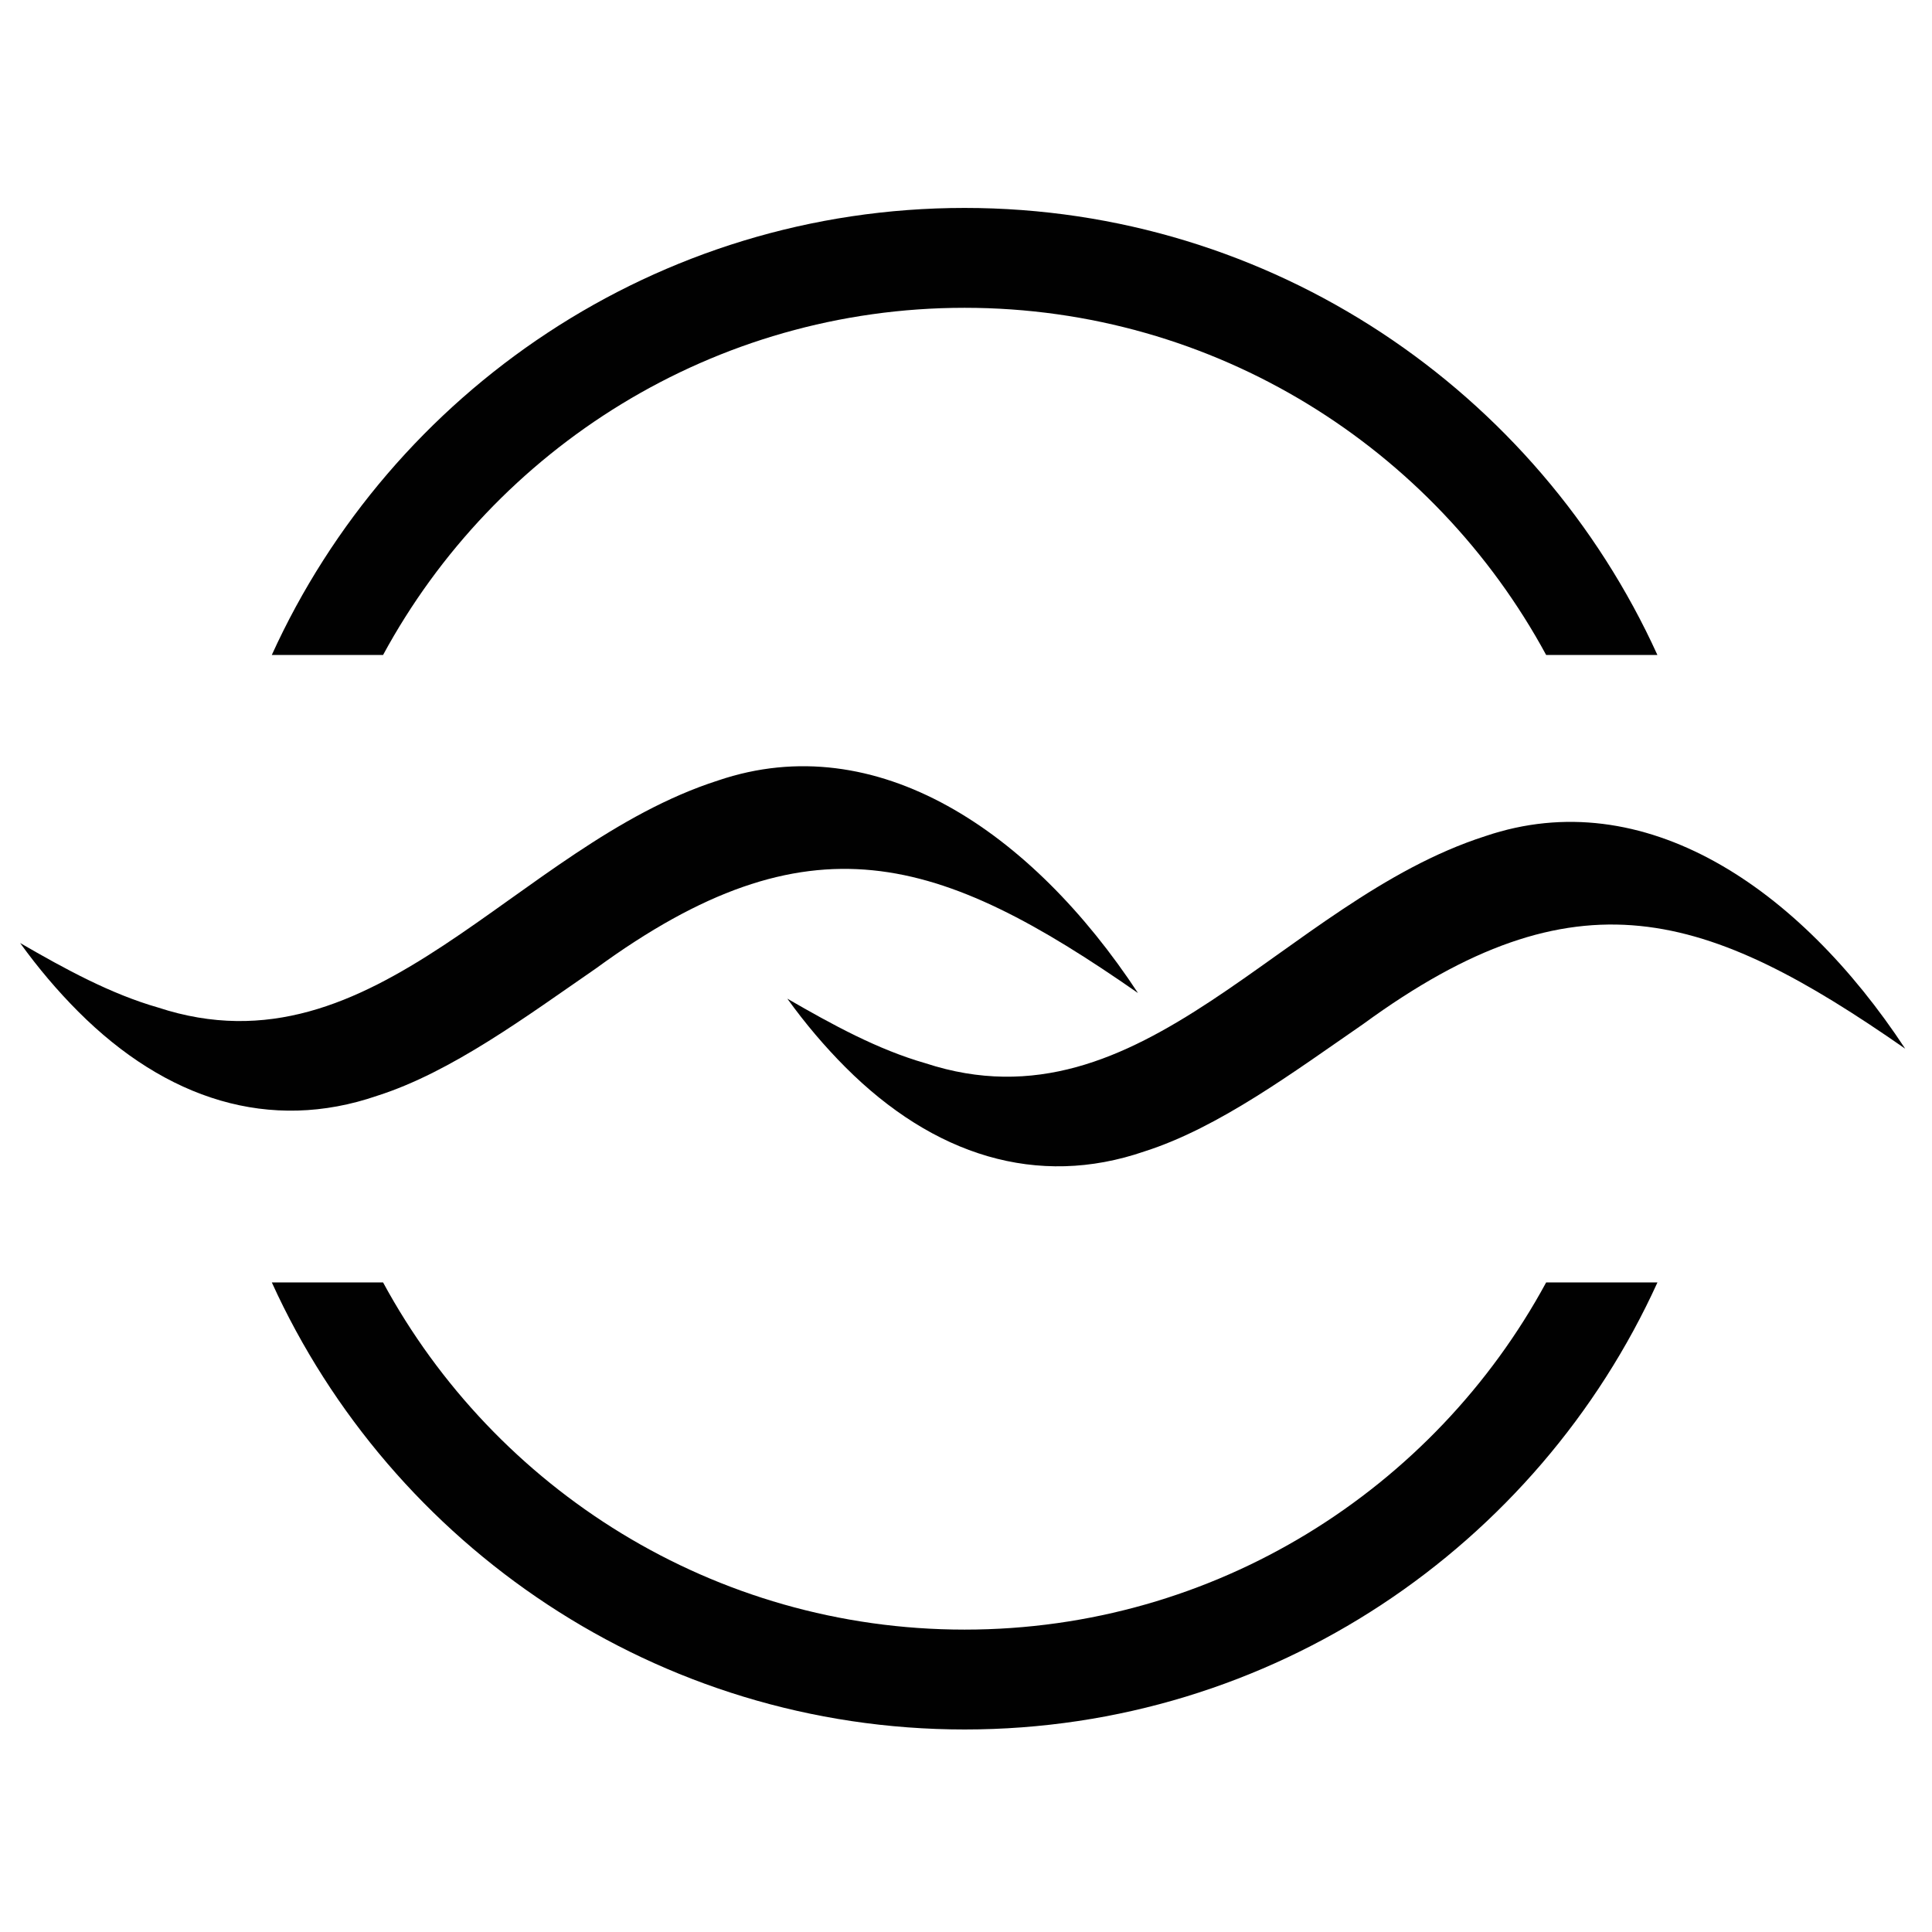
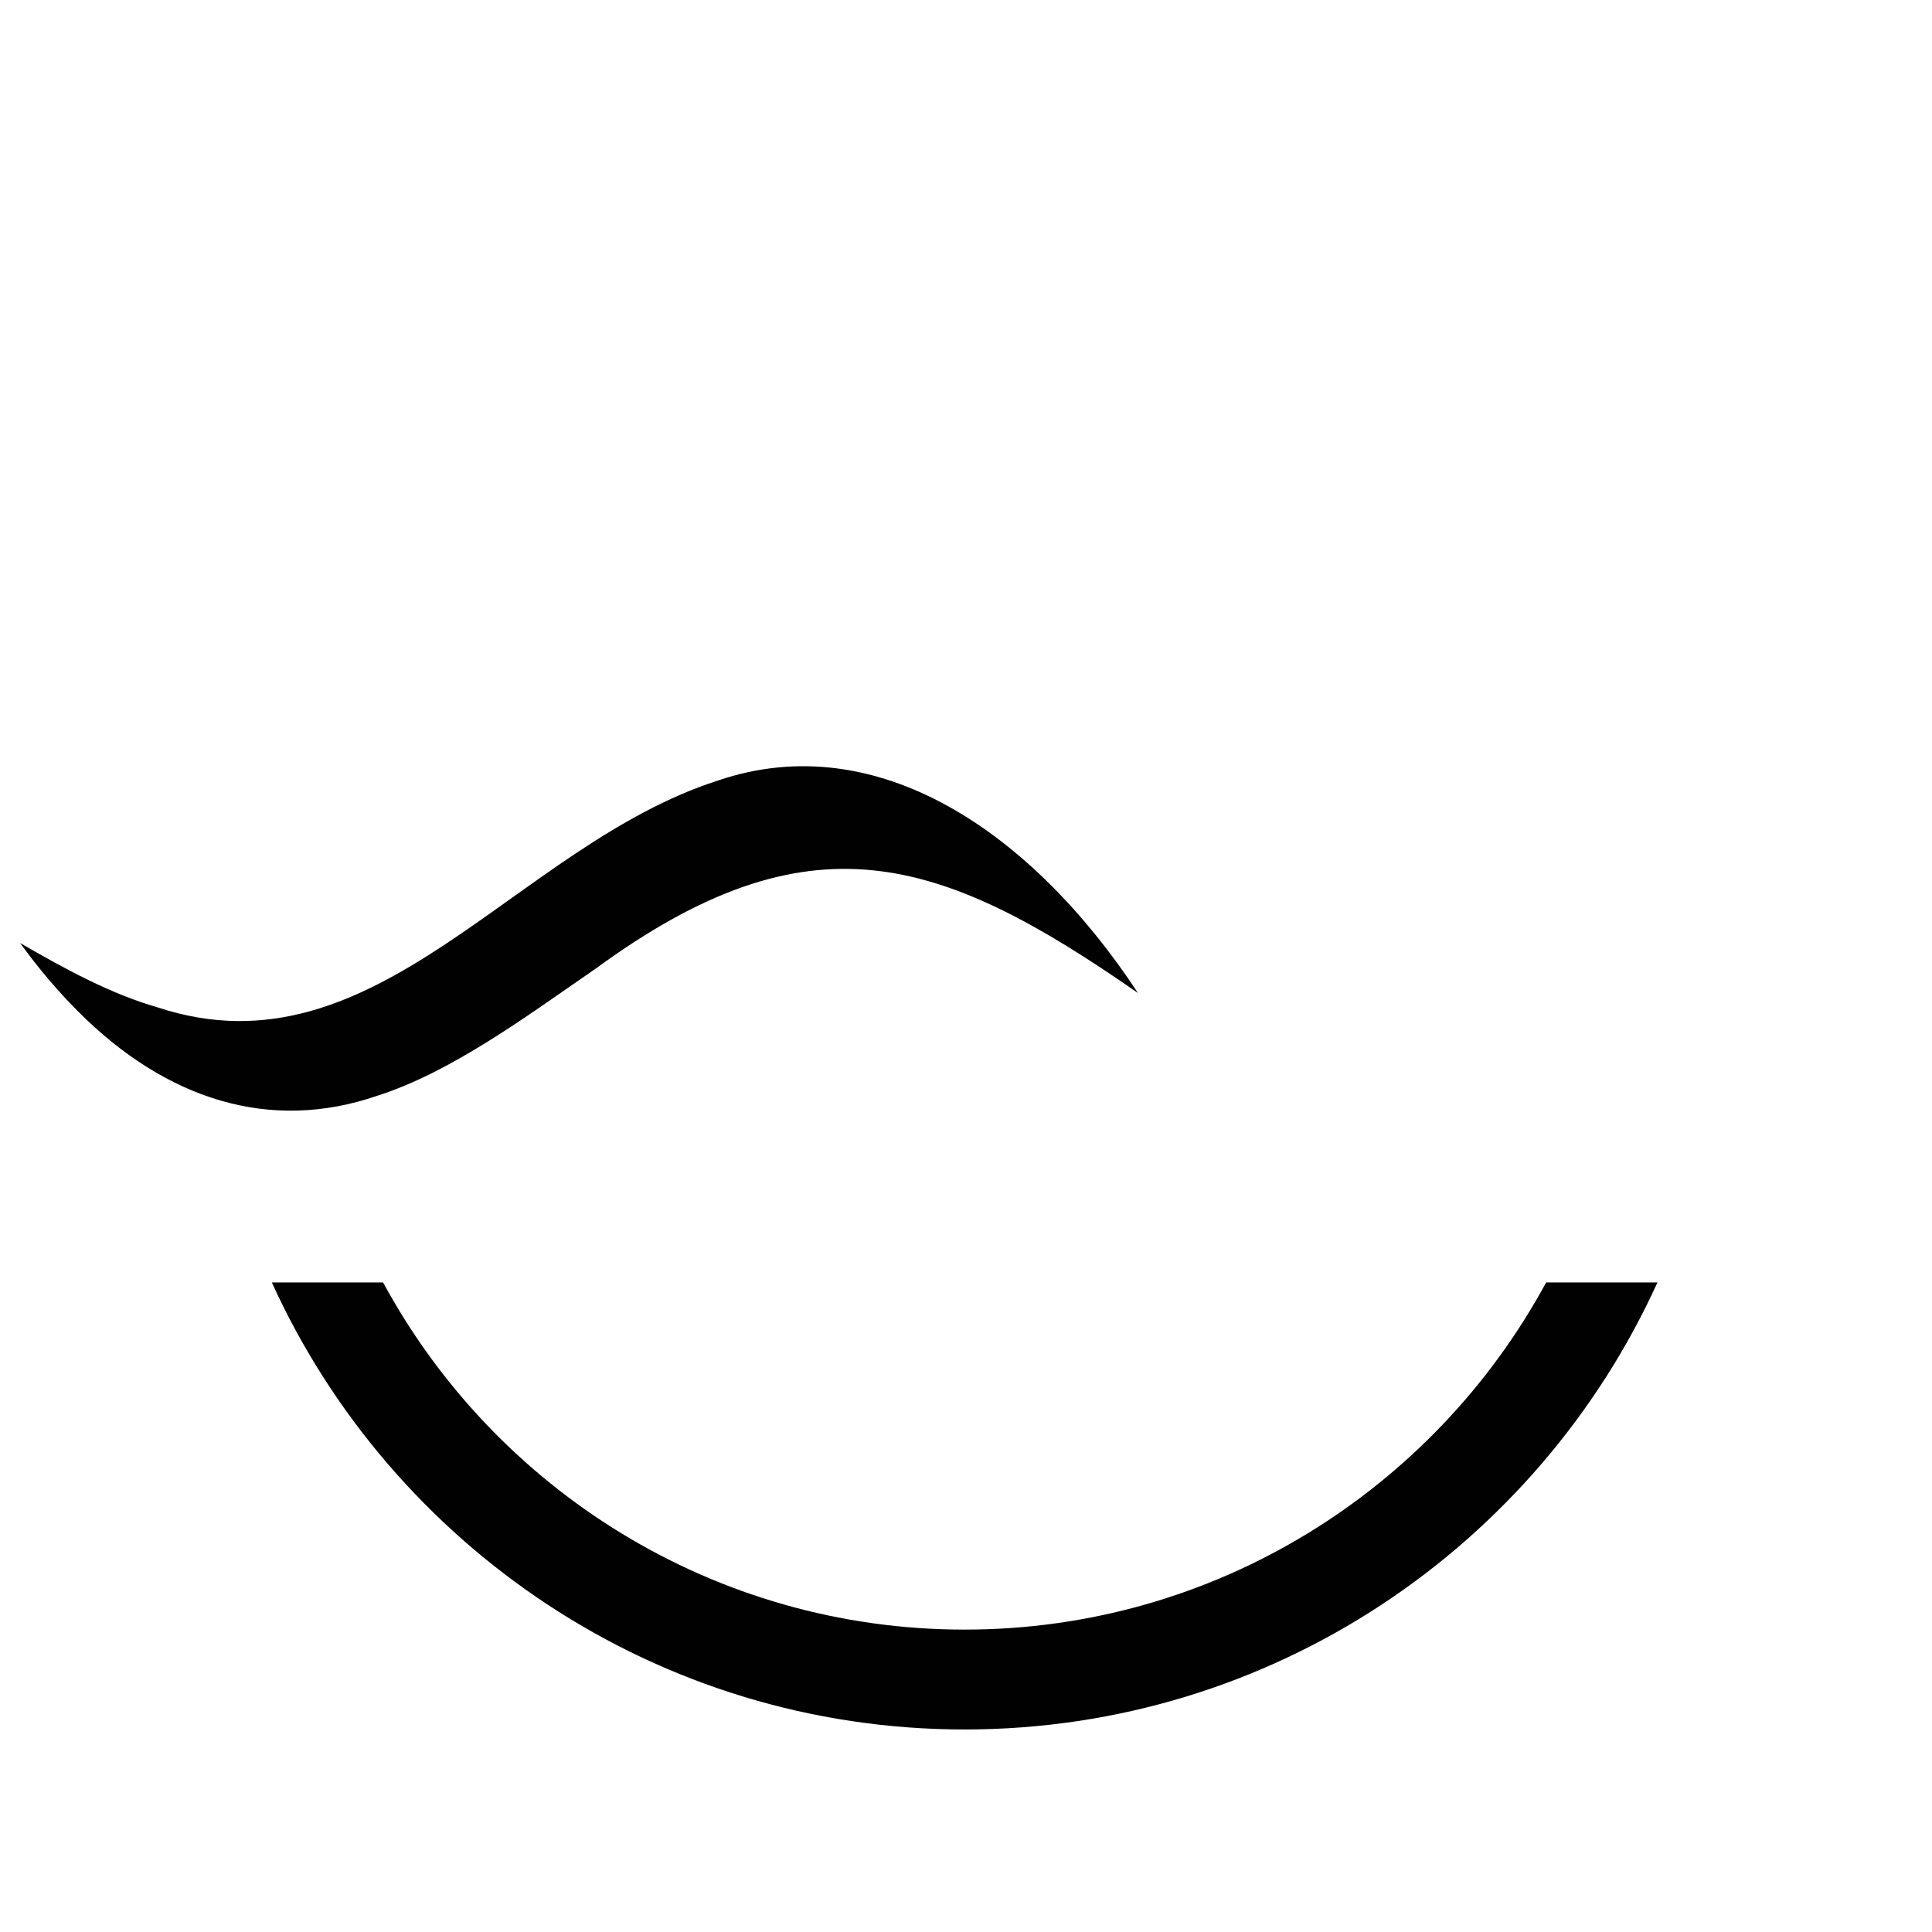
<svg xmlns="http://www.w3.org/2000/svg" id="Layer_1" version="1.1" viewBox="0 0 864 864">
  <defs>
    <style>
      .st0 {
        fill: #010101;
      }
    </style>
  </defs>
  <g>
-     <path class="st0" d="M171.31,292.91c50.04-92.38,147.85-155.26,260.07-155.26s210.04,62.88,260.07,155.26h49.75c-53.55-117.78-172.24-199.92-309.83-199.92S175.1,175.13,121.55,292.91h49.75Z" />
    <path class="st0" d="M691.45,573.51c-50.03,92.37-147.84,155.26-260.07,155.26s-210.04-62.88-260.07-155.26h-49.75c53.55,117.78,172.24,199.92,309.83,199.92s256.27-82.14,309.83-199.92h-49.75Z" />
  </g>
  <g>
    <path class="st0" d="M508.9,444.07c-47.56-72.24-116.79-119.12-187.76-95.04-90.89,29.17-152.93,133.58-250.42,101.55-21.2-6.07-41.52-17.18-61.72-28.86,8.07,11.19,16.75,21.41,25.99,30.67,39.23,39.3,85.72,54.21,133.8,37.61,33.2-10.59,66.73-35.55,97.73-56.92,95.63-69.87,153.57-50.81,242.38,11h0Z" />
-     <path class="st0" d="M852,468.96c-47.56-72.24-116.79-119.12-187.76-95.04-90.89,29.17-152.93,133.58-250.42,101.55-21.2-6.07-41.52-17.18-61.72-28.86,8.07,11.19,16.75,21.41,25.99,30.67,39.23,39.3,85.72,54.21,133.8,37.61,33.2-10.59,66.73-35.55,97.73-56.92,95.63-69.87,153.57-50.81,242.38,11h0Z" />
  </g>
</svg>